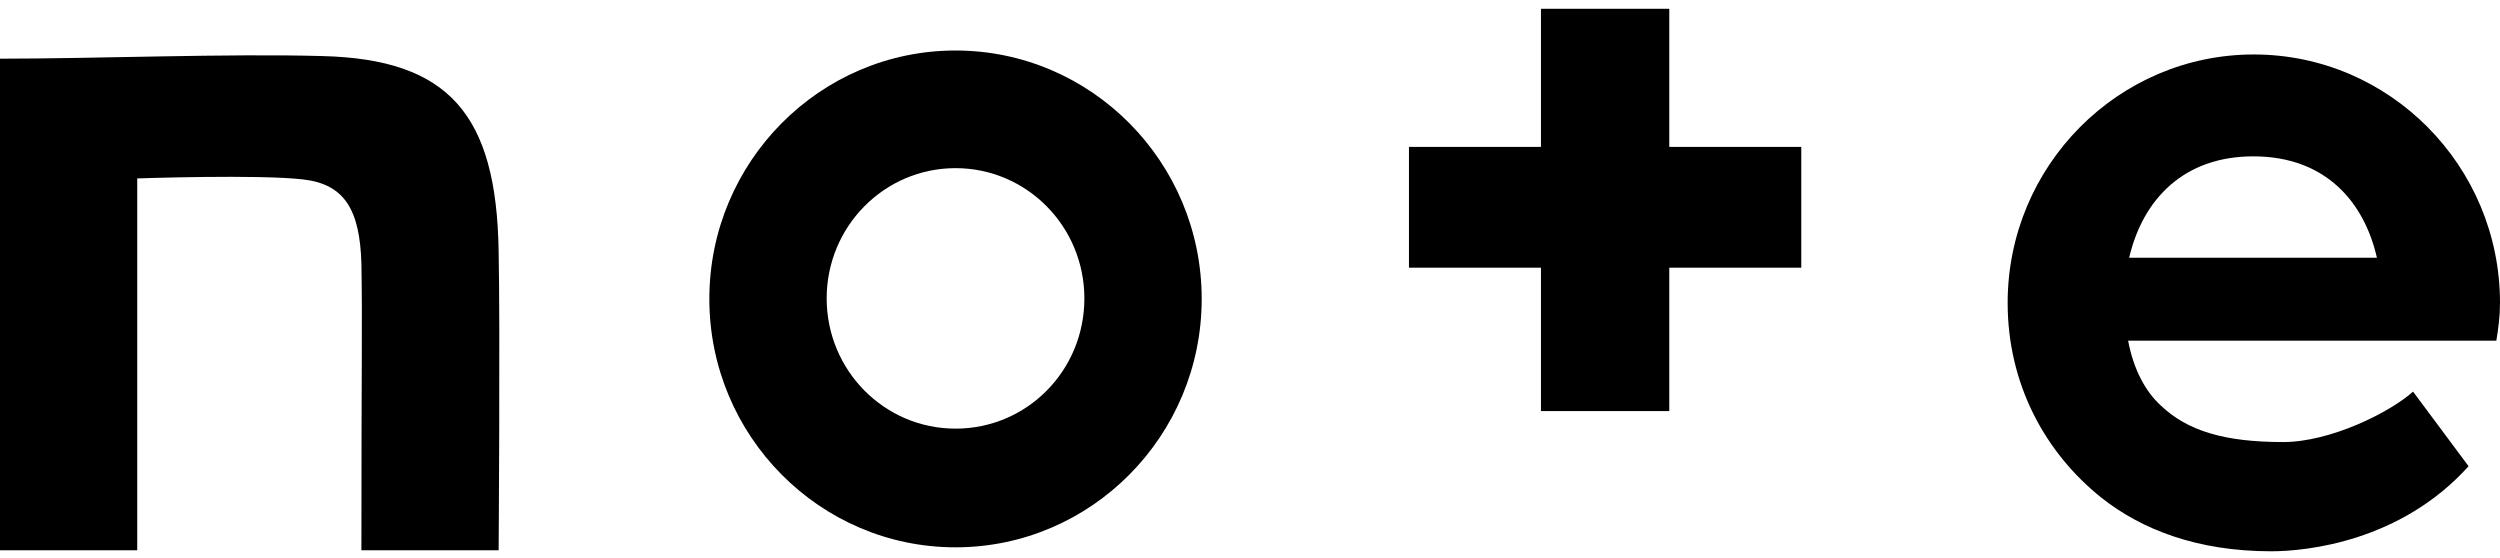
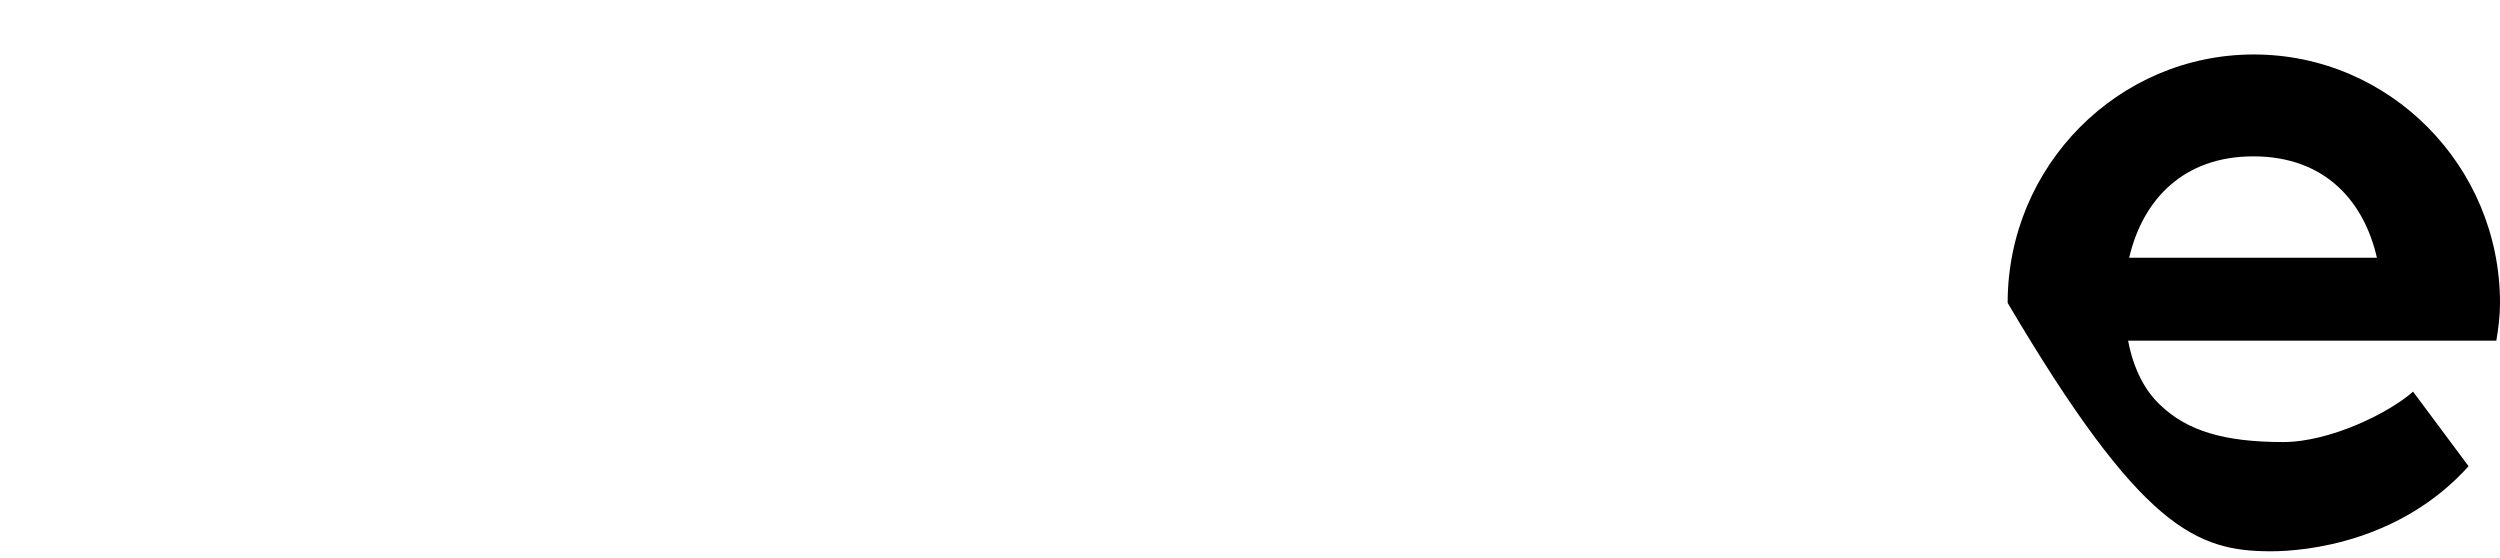
<svg xmlns="http://www.w3.org/2000/svg" width="251" height="56" viewBox="0 0 251 56" fill="none">
-   <path d="M32.341 5.628C22.876 5.364 9.624 5.891 0 5.891V55.244H13.778V17.913C13.778 17.913 26.031 17.491 30.448 18.018C34.603 18.493 36.128 21.077 36.285 26.455C36.391 32.571 36.285 35.788 36.285 55.244H50.063C50.063 55.244 50.221 32.993 50.063 25.242C49.853 11.48 45.068 5.944 32.341 5.628Z" fill="black" />
-   <path d="M95.934 5.071C82.314 5.071 71.218 16.25 71.218 30.011C71.218 43.773 82.314 54.951 95.934 54.951C109.555 54.951 120.65 43.773 120.65 30.011C120.65 16.25 109.555 5.071 95.934 5.071ZM95.934 43.035C88.782 43.035 82.998 37.182 82.998 29.959C82.998 22.735 88.782 16.882 95.934 16.882C103.086 16.882 108.871 22.735 108.871 29.959C108.871 37.235 103.086 43.035 95.934 43.035Z" fill="black" />
-   <path d="M251 30.409C251 16.647 239.904 5.469 226.284 5.469C212.664 5.469 201.568 16.647 201.568 30.409C201.568 38.476 205.249 45.383 210.981 49.971C214.978 53.134 220.552 55.349 228.019 55.349C231.648 55.349 241.061 54.347 247.845 46.807L242.271 39.32C239.904 41.429 233.962 44.382 229.229 44.382C223.234 44.382 219.605 43.221 216.976 40.743C215.346 39.267 214.189 37 213.663 34.205H250.632C250.842 32.94 251 31.727 251 30.409ZM213.768 25.874C215.135 20.021 219.237 15.698 226.231 15.698C233.541 15.698 237.38 20.338 238.642 25.874H213.768Z" fill="black" />
-   <path d="M167.596 0.882H154.712V14.749H141.46V26.876H154.712V41.271H167.596V26.876H180.848V14.749H167.596V0.882Z" fill="black" />
+   <path d="M251 30.409C251 16.647 239.904 5.469 226.284 5.469C212.664 5.469 201.568 16.647 201.568 30.409C214.978 53.134 220.552 55.349 228.019 55.349C231.648 55.349 241.061 54.347 247.845 46.807L242.271 39.32C239.904 41.429 233.962 44.382 229.229 44.382C223.234 44.382 219.605 43.221 216.976 40.743C215.346 39.267 214.189 37 213.663 34.205H250.632C250.842 32.94 251 31.727 251 30.409ZM213.768 25.874C215.135 20.021 219.237 15.698 226.231 15.698C233.541 15.698 237.38 20.338 238.642 25.874H213.768Z" fill="black" />
</svg>